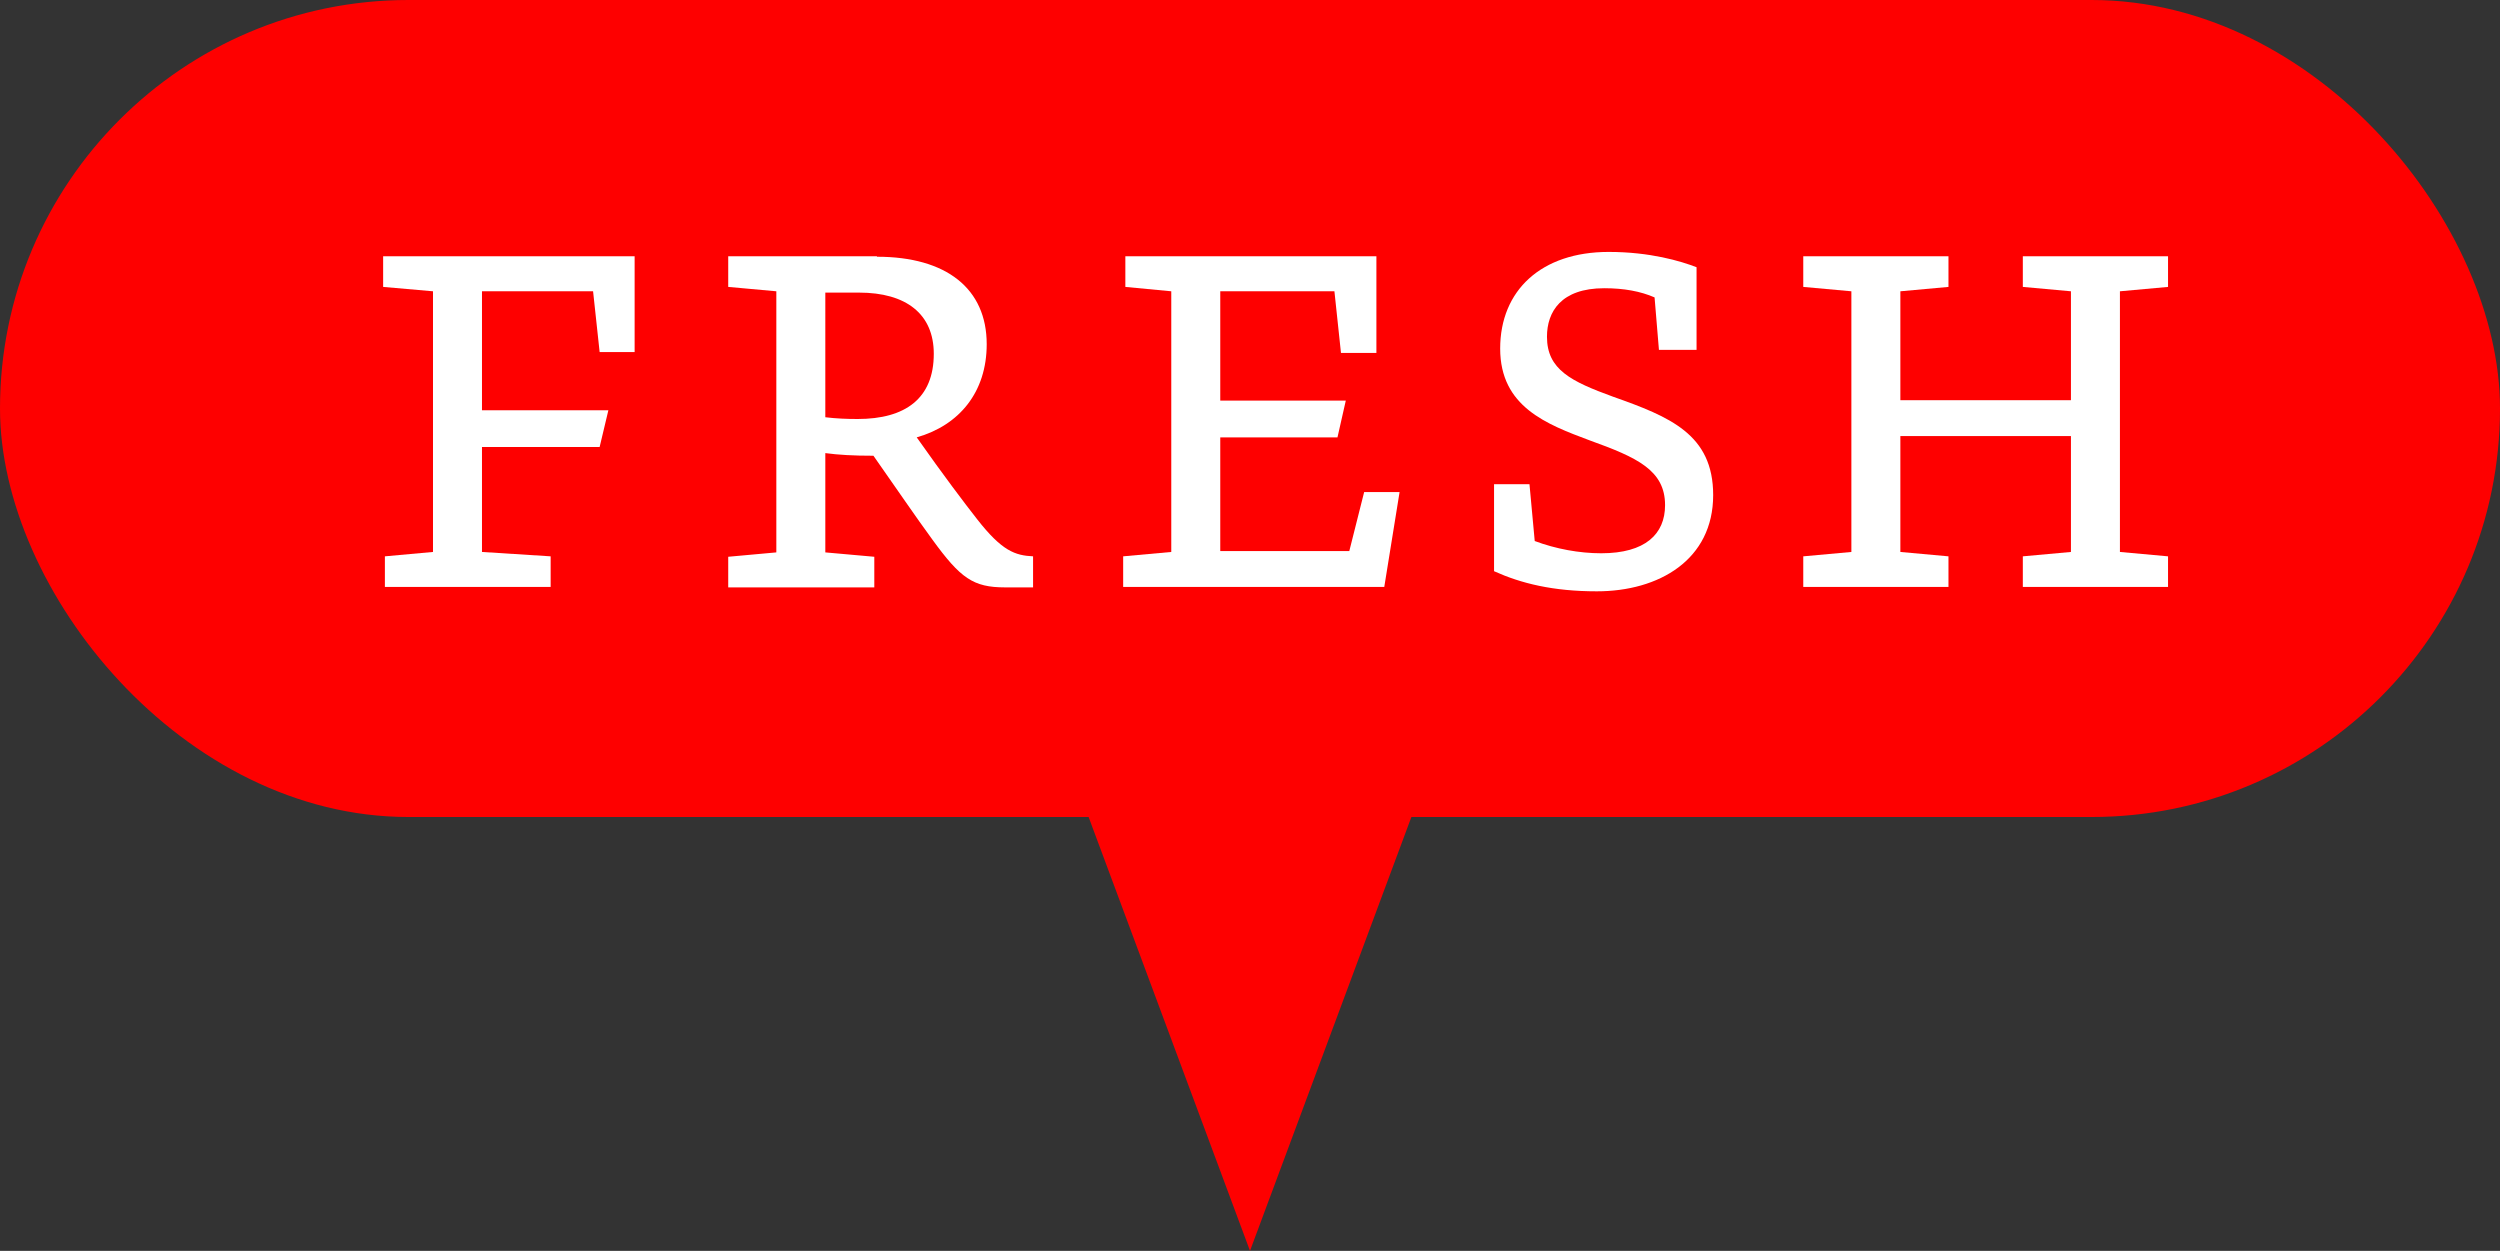
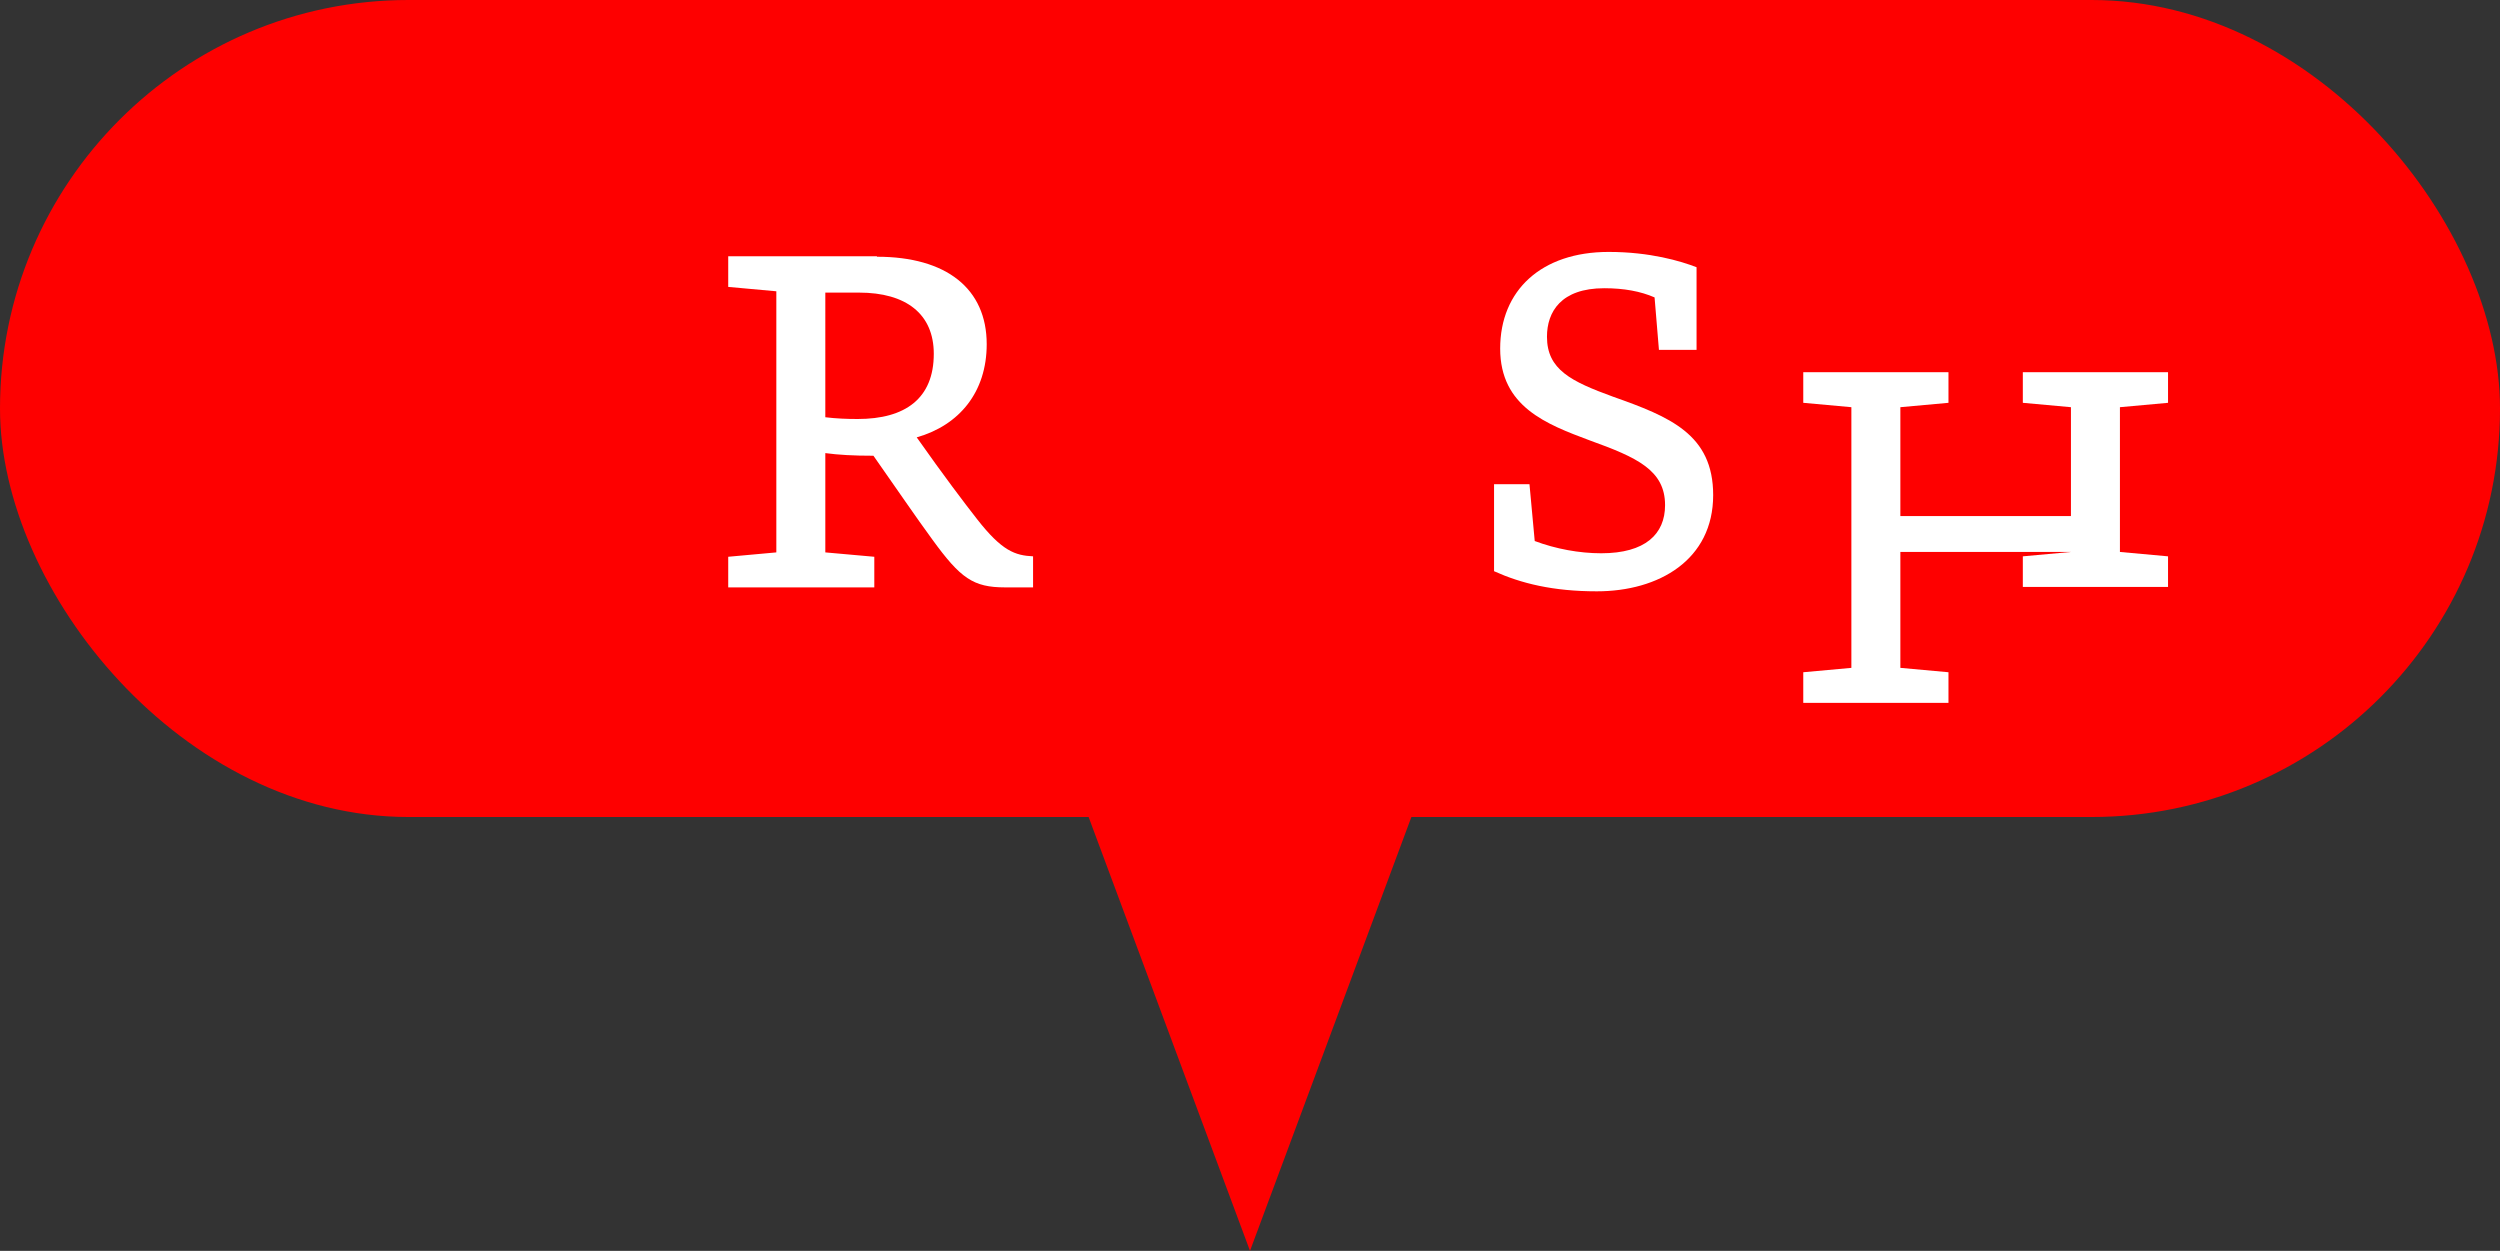
<svg xmlns="http://www.w3.org/2000/svg" height="28.6" viewBox="0 0 57.16 28.6" width="57.16">
  <rect x="0" y="0" width="57.16" height="28.6" fill="#333333" stroke="none" />
  <rect fill="#fe0000" height="18.68" rx="9.34" width="57.16" />
  <path d="m24.89 18.68 3.69 9.92 3.69-9.92z" fill="#fe0000" />
  <g fill="#fff">
-     <path d="m11.02 9.38h2.89l-.2.84h-2.69v2.4l1.57.1v.7h-3.79v-.7l1.1-.1v-5.96l-1.14-.1v-.7h5.75v2.19h-.8l-.15-1.39h-2.54z" />
    <path d="m20.05 5.87c1.59 0 2.51.73 2.51 2 0 1.09-.62 1.85-1.6 2.13.62.88 1.09 1.5 1.38 1.87.57.73.87.83 1.28.85v.71h-.64c-.73 0-1.02-.21-1.66-1.09-.41-.56-.78-1.11-1.35-1.92-.46 0-.8-.02-1.1-.06v2.27l1.12.1v.7h-3.34v-.7l1.1-.1v-5.97l-1.1-.1v-.7h3.4zm-1.18 3.67c.25.03.49.04.74.04 1.09 0 1.74-.47 1.74-1.49 0-.91-.63-1.4-1.71-1.4h-.77z" />
-     <path d="m31.65 13.42h-5.97v-.7l1.1-.1v-5.96l-1.05-.1v-.7h5.74v2.21h-.81l-.15-1.41h-2.61v2.5h2.87l-.19.84h-2.68v2.6h2.95l.34-1.35h.81z" />
    <path d="m37.83 6.8c-.32-.14-.7-.21-1.15-.21-.99 0-1.31.54-1.31 1.11 0 .75.55 1.02 1.51 1.37 1.3.46 2.29.86 2.29 2.25 0 1.48-1.24 2.2-2.66 2.2-1 0-1.73-.18-2.35-.46v-1.99h.81l.12 1.3c.48.18 1.02.28 1.52.28 1.01 0 1.46-.44 1.46-1.1 0-.8-.64-1.09-1.72-1.48-.99-.37-2.05-.77-2.05-2.1s.94-2.21 2.48-2.21c.95 0 1.65.21 2.01.35v1.89h-.86z" />
-     <path d="m48.47 12.62 1.1.1v.7h-3.32v-.7l1.1-.1v-2.65h-3.9v2.65l1.1.1v.7h-3.32v-.7l1.1-.1v-5.96l-1.1-.1v-.7h3.32v.7l-1.1.1v2.49h3.9v-2.49l-1.1-.1v-.7h3.32v.7l-1.1.1z" />
+     <path d="m48.47 12.62 1.1.1v.7h-3.32v-.7l1.1-.1h-3.9v2.65l1.1.1v.7h-3.32v-.7l1.1-.1v-5.96l-1.1-.1v-.7h3.32v.7l-1.1.1v2.49h3.9v-2.49l-1.1-.1v-.7h3.32v.7l-1.1.1z" />
  </g>
</svg>